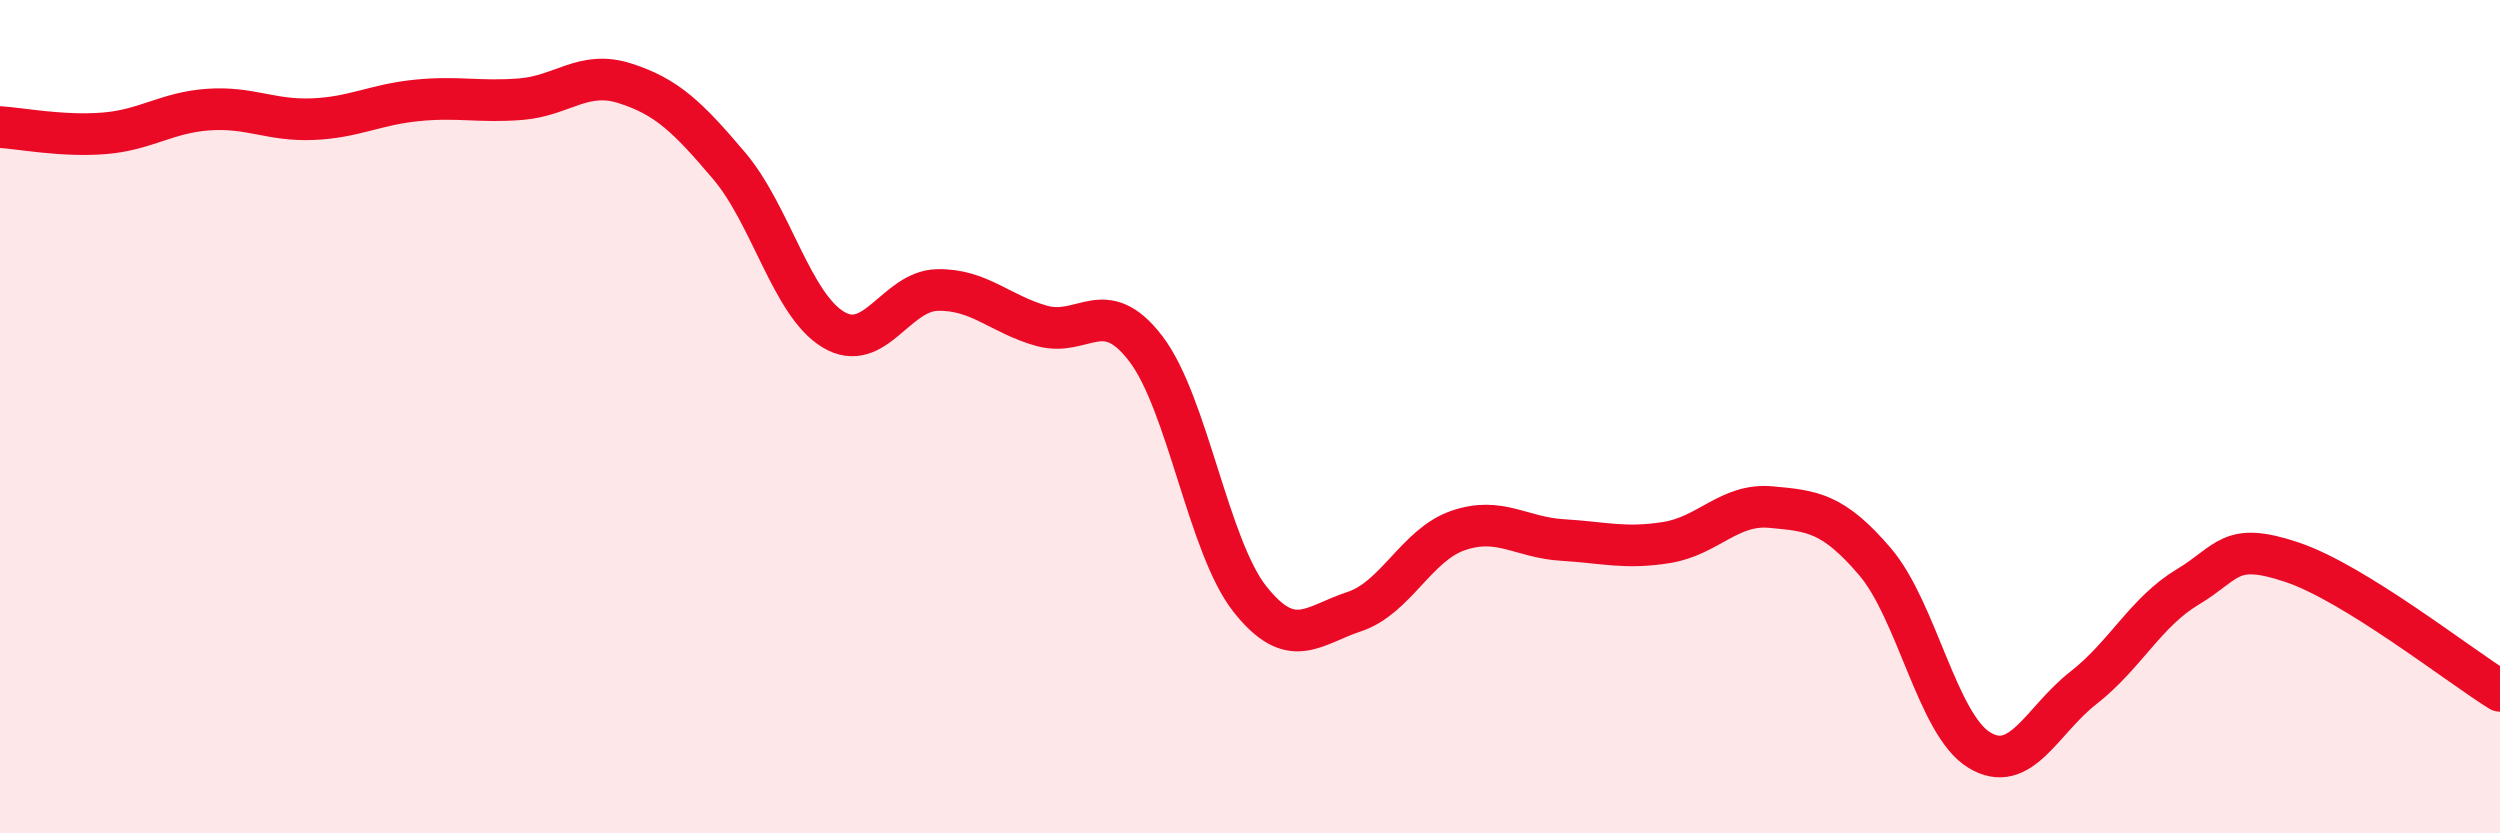
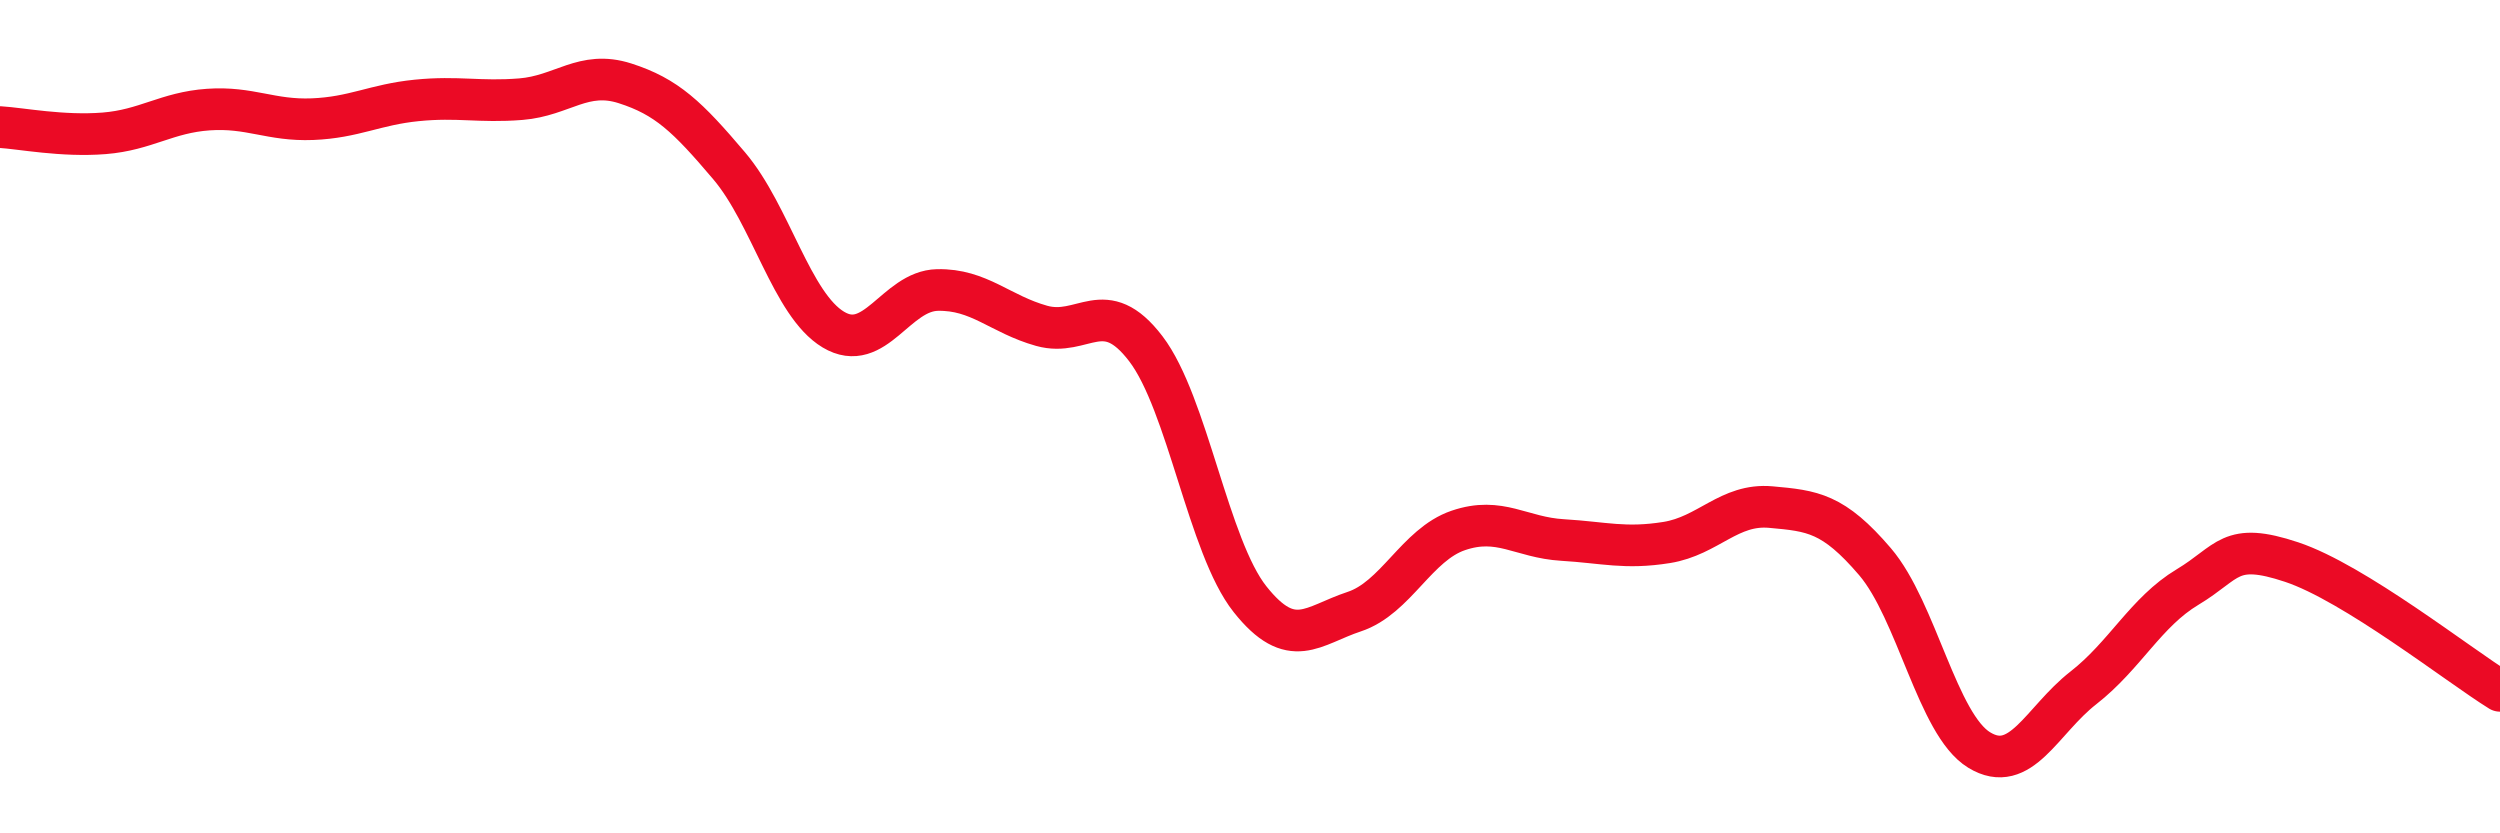
<svg xmlns="http://www.w3.org/2000/svg" width="60" height="20" viewBox="0 0 60 20">
-   <path d="M 0,3.05 C 0.5,3.08 1.5,3.28 2.5,3.2 C 3.5,3.12 4,2.7 5,2.63 C 6,2.56 6.5,2.9 7.5,2.86 C 8.5,2.82 9,2.51 10,2.41 C 11,2.31 11.5,2.46 12.5,2.38 C 13.5,2.3 14,1.68 15,2 C 16,2.32 16.5,2.8 17.5,3.98 C 18.5,5.16 19,7.31 20,7.91 C 21,8.51 21.5,6.98 22.5,6.96 C 23.5,6.94 24,7.54 25,7.82 C 26,8.1 26.5,7.06 27.5,8.37 C 28.5,9.68 29,13.12 30,14.38 C 31,15.64 31.5,15.01 32.5,14.68 C 33.5,14.35 34,13.07 35,12.73 C 36,12.39 36.5,12.9 37.5,12.96 C 38.5,13.02 39,13.18 40,13.02 C 41,12.86 41.5,12.08 42.5,12.17 C 43.5,12.26 44,12.31 45,13.48 C 46,14.65 46.5,17.39 47.5,18 C 48.5,18.61 49,17.29 50,16.51 C 51,15.73 51.5,14.69 52.5,14.09 C 53.5,13.49 53.5,12.99 55,13.49 C 56.5,13.99 59,15.96 60,16.58L60 20L0 20Z" fill="#EB0A25" opacity="0.1" stroke-linecap="round" stroke-linejoin="round" />
  <path d="M 0,3.05 C 0.5,3.08 1.5,3.28 2.5,3.2 C 3.5,3.12 4,2.7 5,2.63 C 6,2.56 6.5,2.9 7.5,2.86 C 8.5,2.82 9,2.51 10,2.41 C 11,2.31 11.5,2.46 12.5,2.38 C 13.5,2.3 14,1.68 15,2 C 16,2.32 16.5,2.8 17.5,3.98 C 18.5,5.16 19,7.31 20,7.91 C 21,8.51 21.5,6.98 22.5,6.96 C 23.5,6.94 24,7.54 25,7.82 C 26,8.1 26.5,7.06 27.5,8.37 C 28.5,9.68 29,13.12 30,14.38 C 31,15.64 31.5,15.01 32.5,14.68 C 33.5,14.35 34,13.07 35,12.73 C 36,12.39 36.5,12.9 37.5,12.96 C 38.5,13.02 39,13.18 40,13.02 C 41,12.86 41.5,12.08 42.5,12.17 C 43.5,12.26 44,12.31 45,13.48 C 46,14.65 46.5,17.39 47.5,18 C 48.5,18.61 49,17.29 50,16.51 C 51,15.73 51.5,14.69 52.5,14.09 C 53.5,13.49 53.5,12.99 55,13.49 C 56.5,13.99 59,15.96 60,16.58" stroke="#EB0A25" stroke-width="1" fill="none" stroke-linecap="round" stroke-linejoin="round" />
</svg>